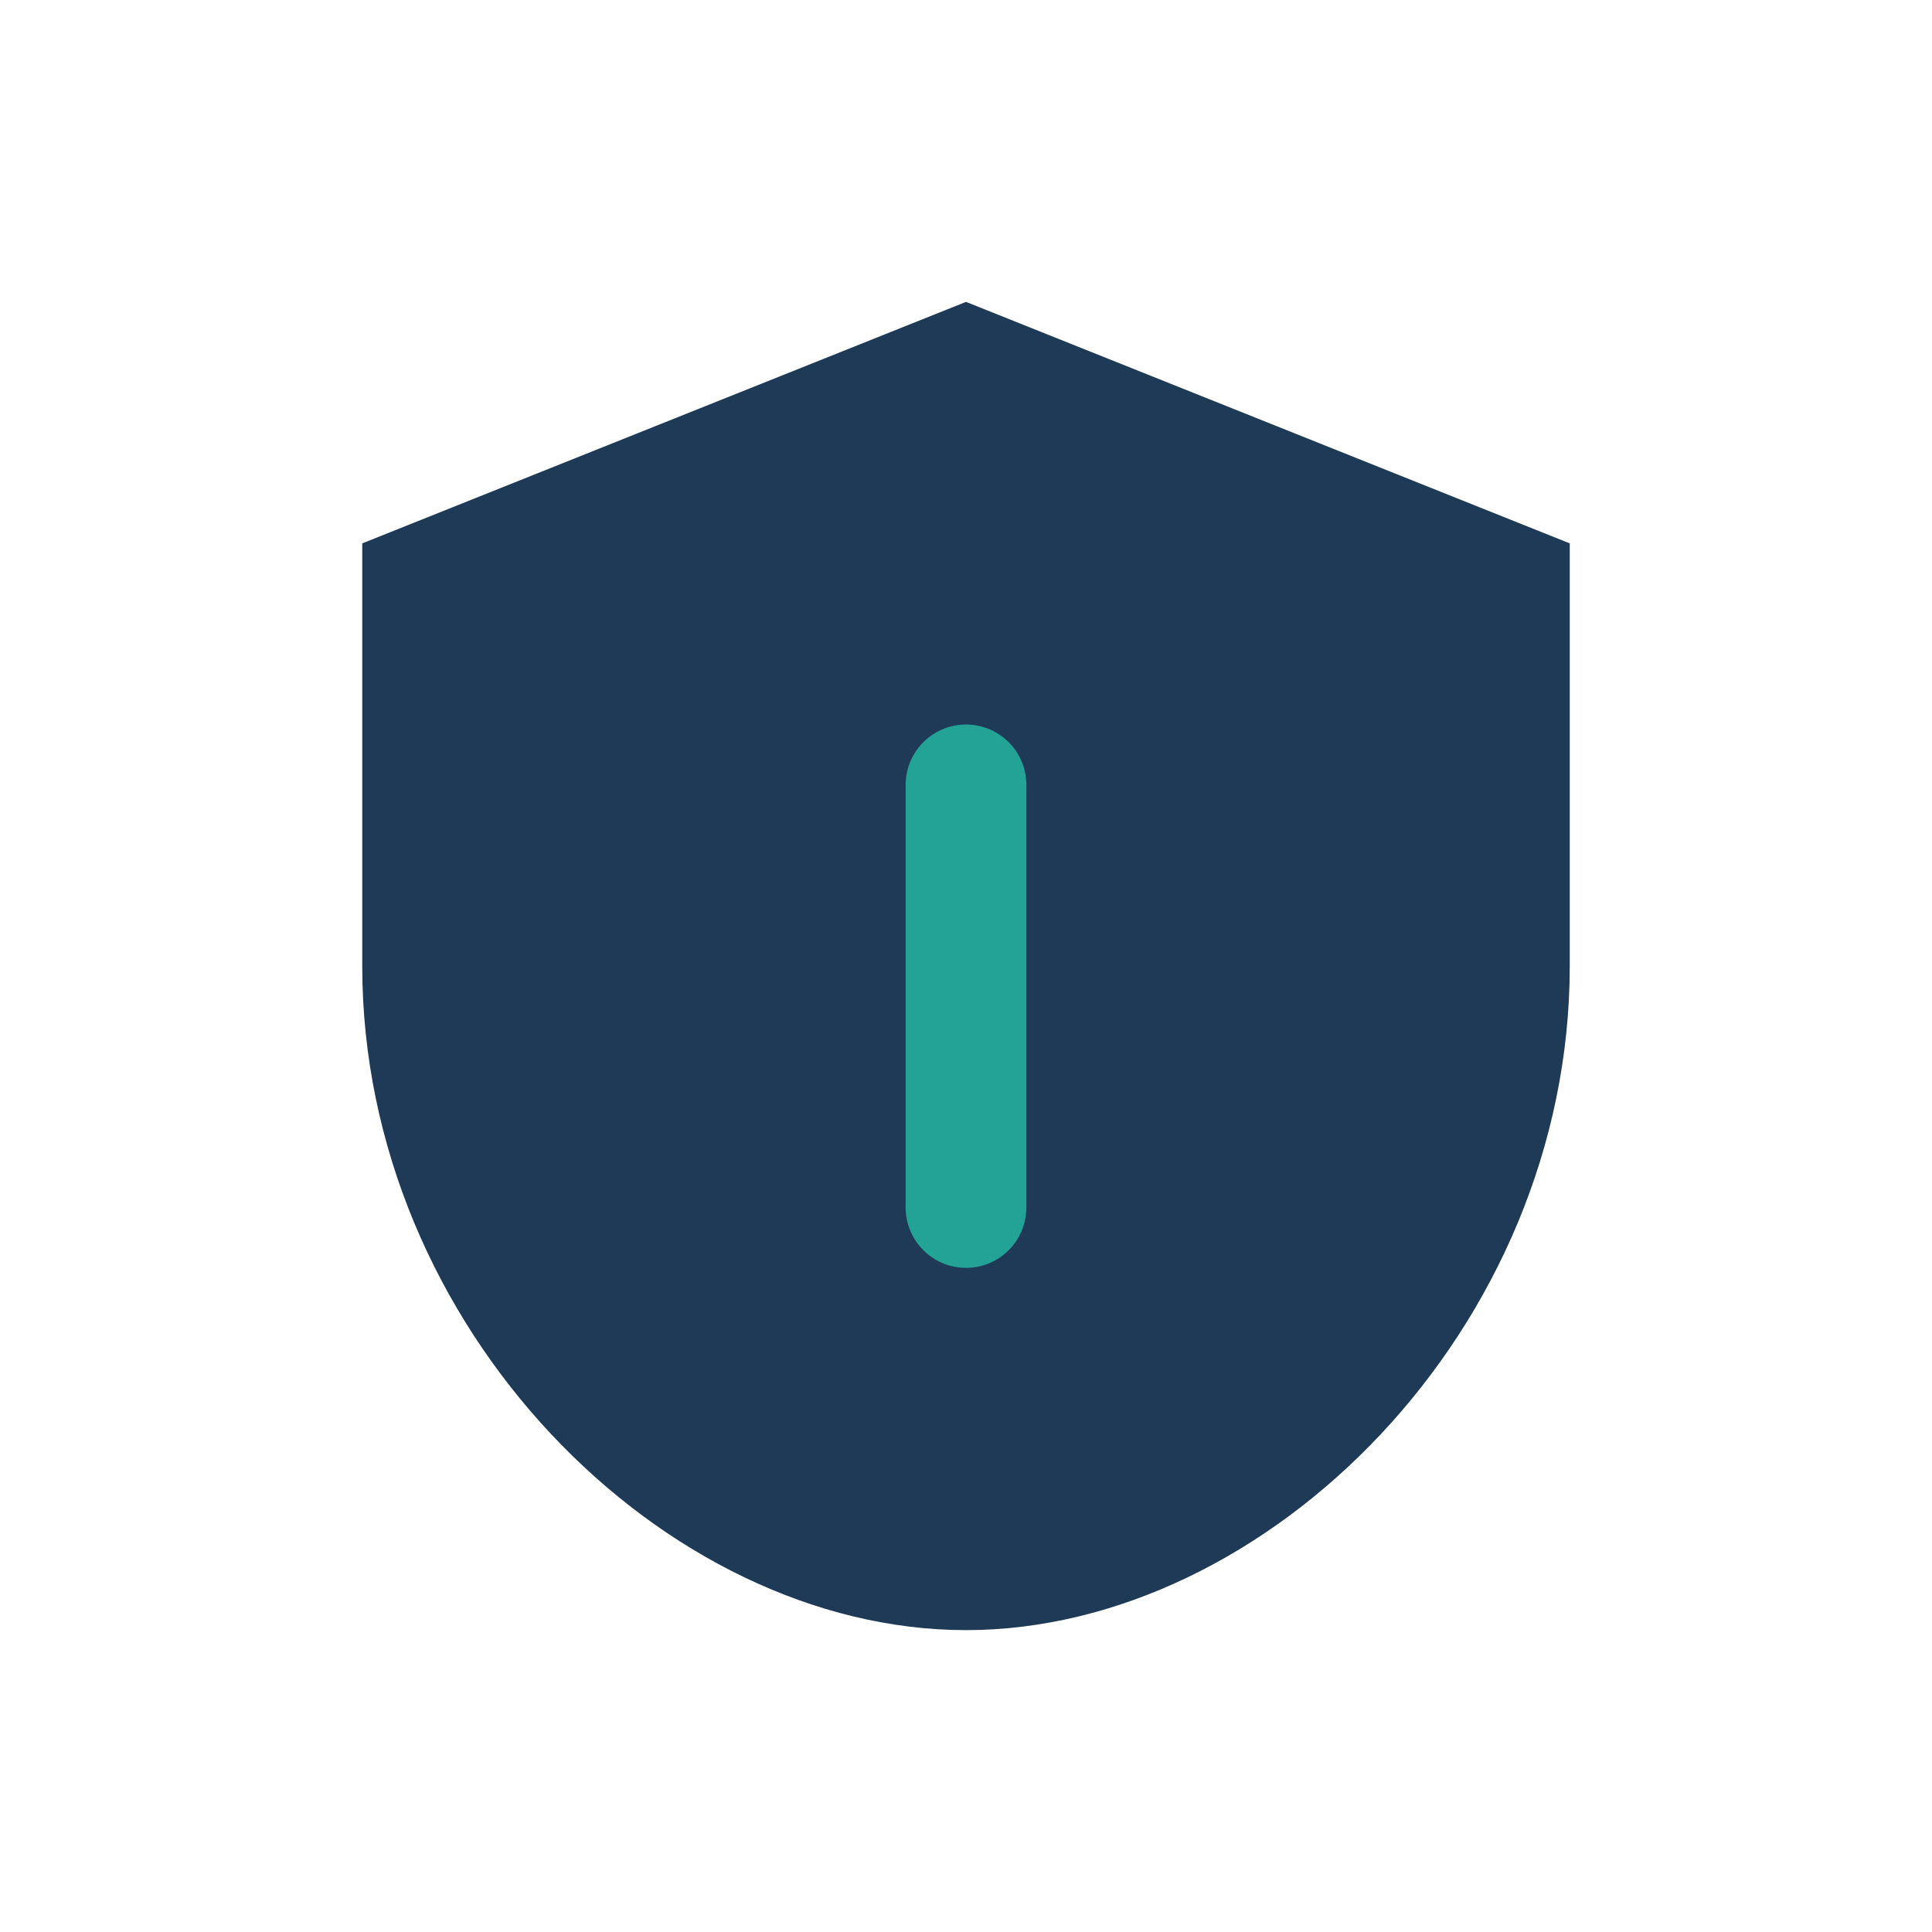
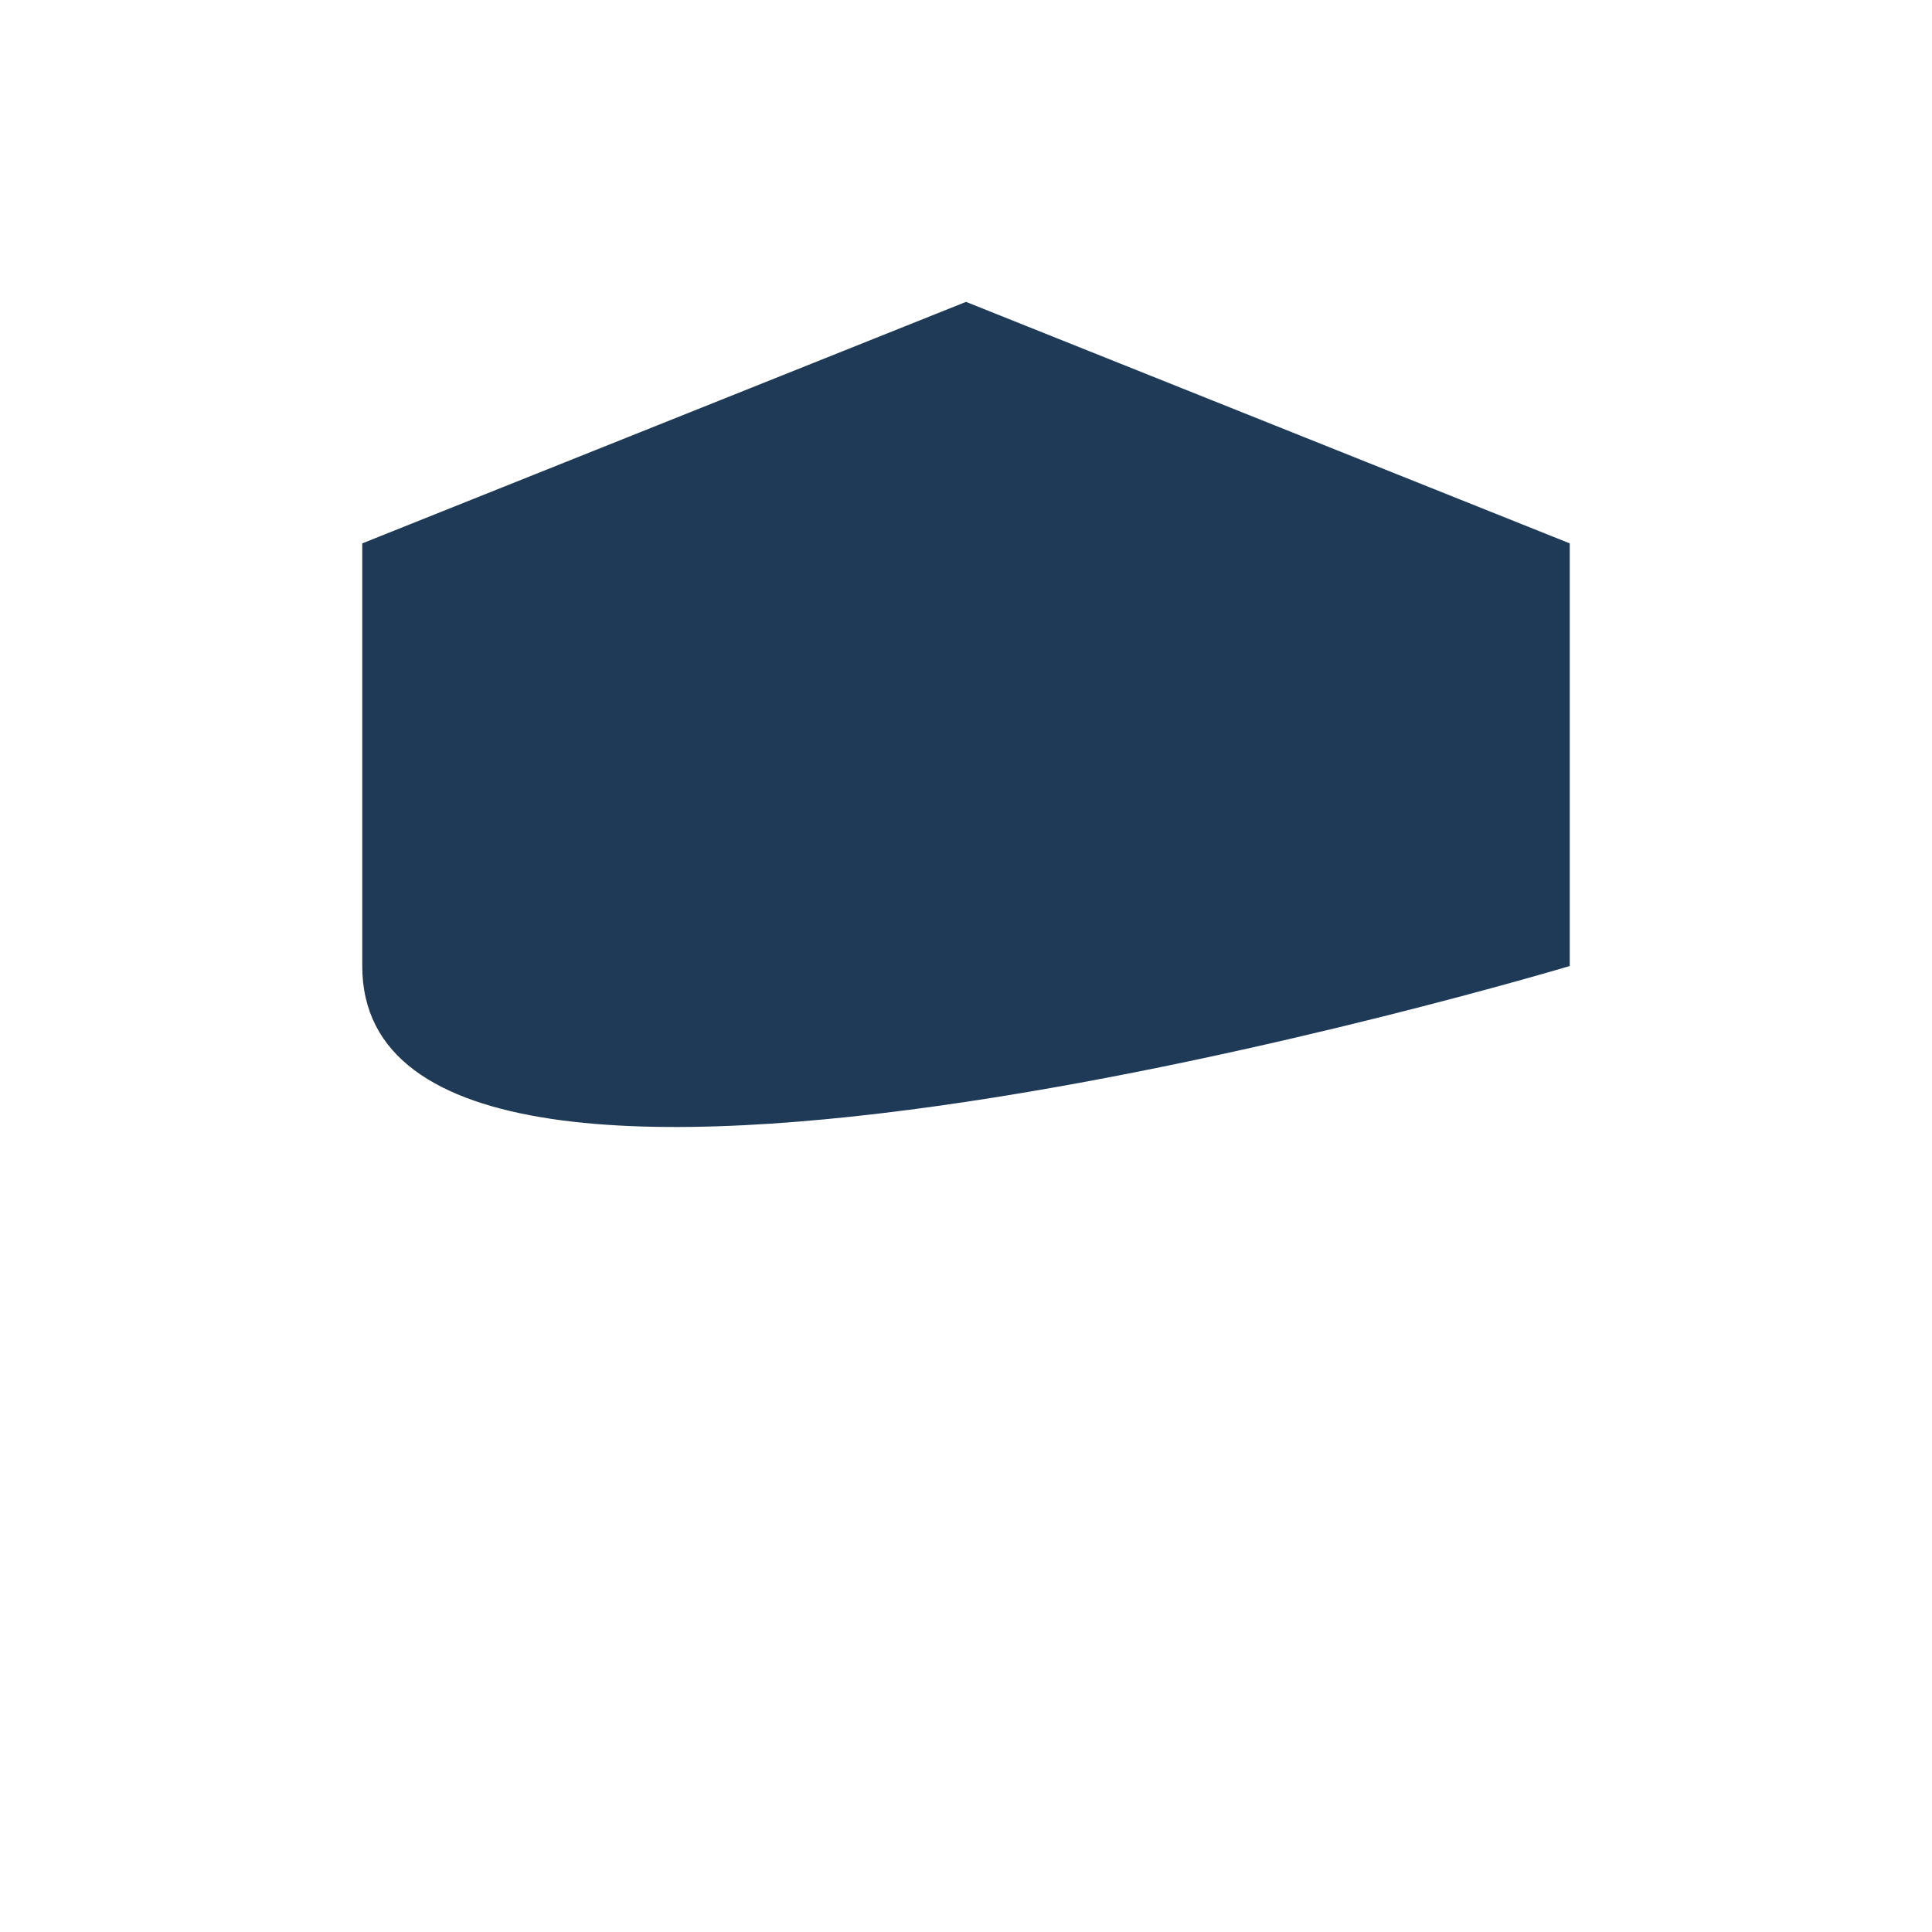
<svg xmlns="http://www.w3.org/2000/svg" width="32" height="32" viewBox="0 0 32 32">
-   <path d="M16 5l10 4v7c0 6-5 11-10 11S6 22 6 16V9z" fill="#1E3A56" />
-   <path d="M16 13v7" stroke="#23A296" stroke-width="2" stroke-linecap="round" />
+   <path d="M16 5l10 4v7S6 22 6 16V9z" fill="#1E3A56" />
</svg>